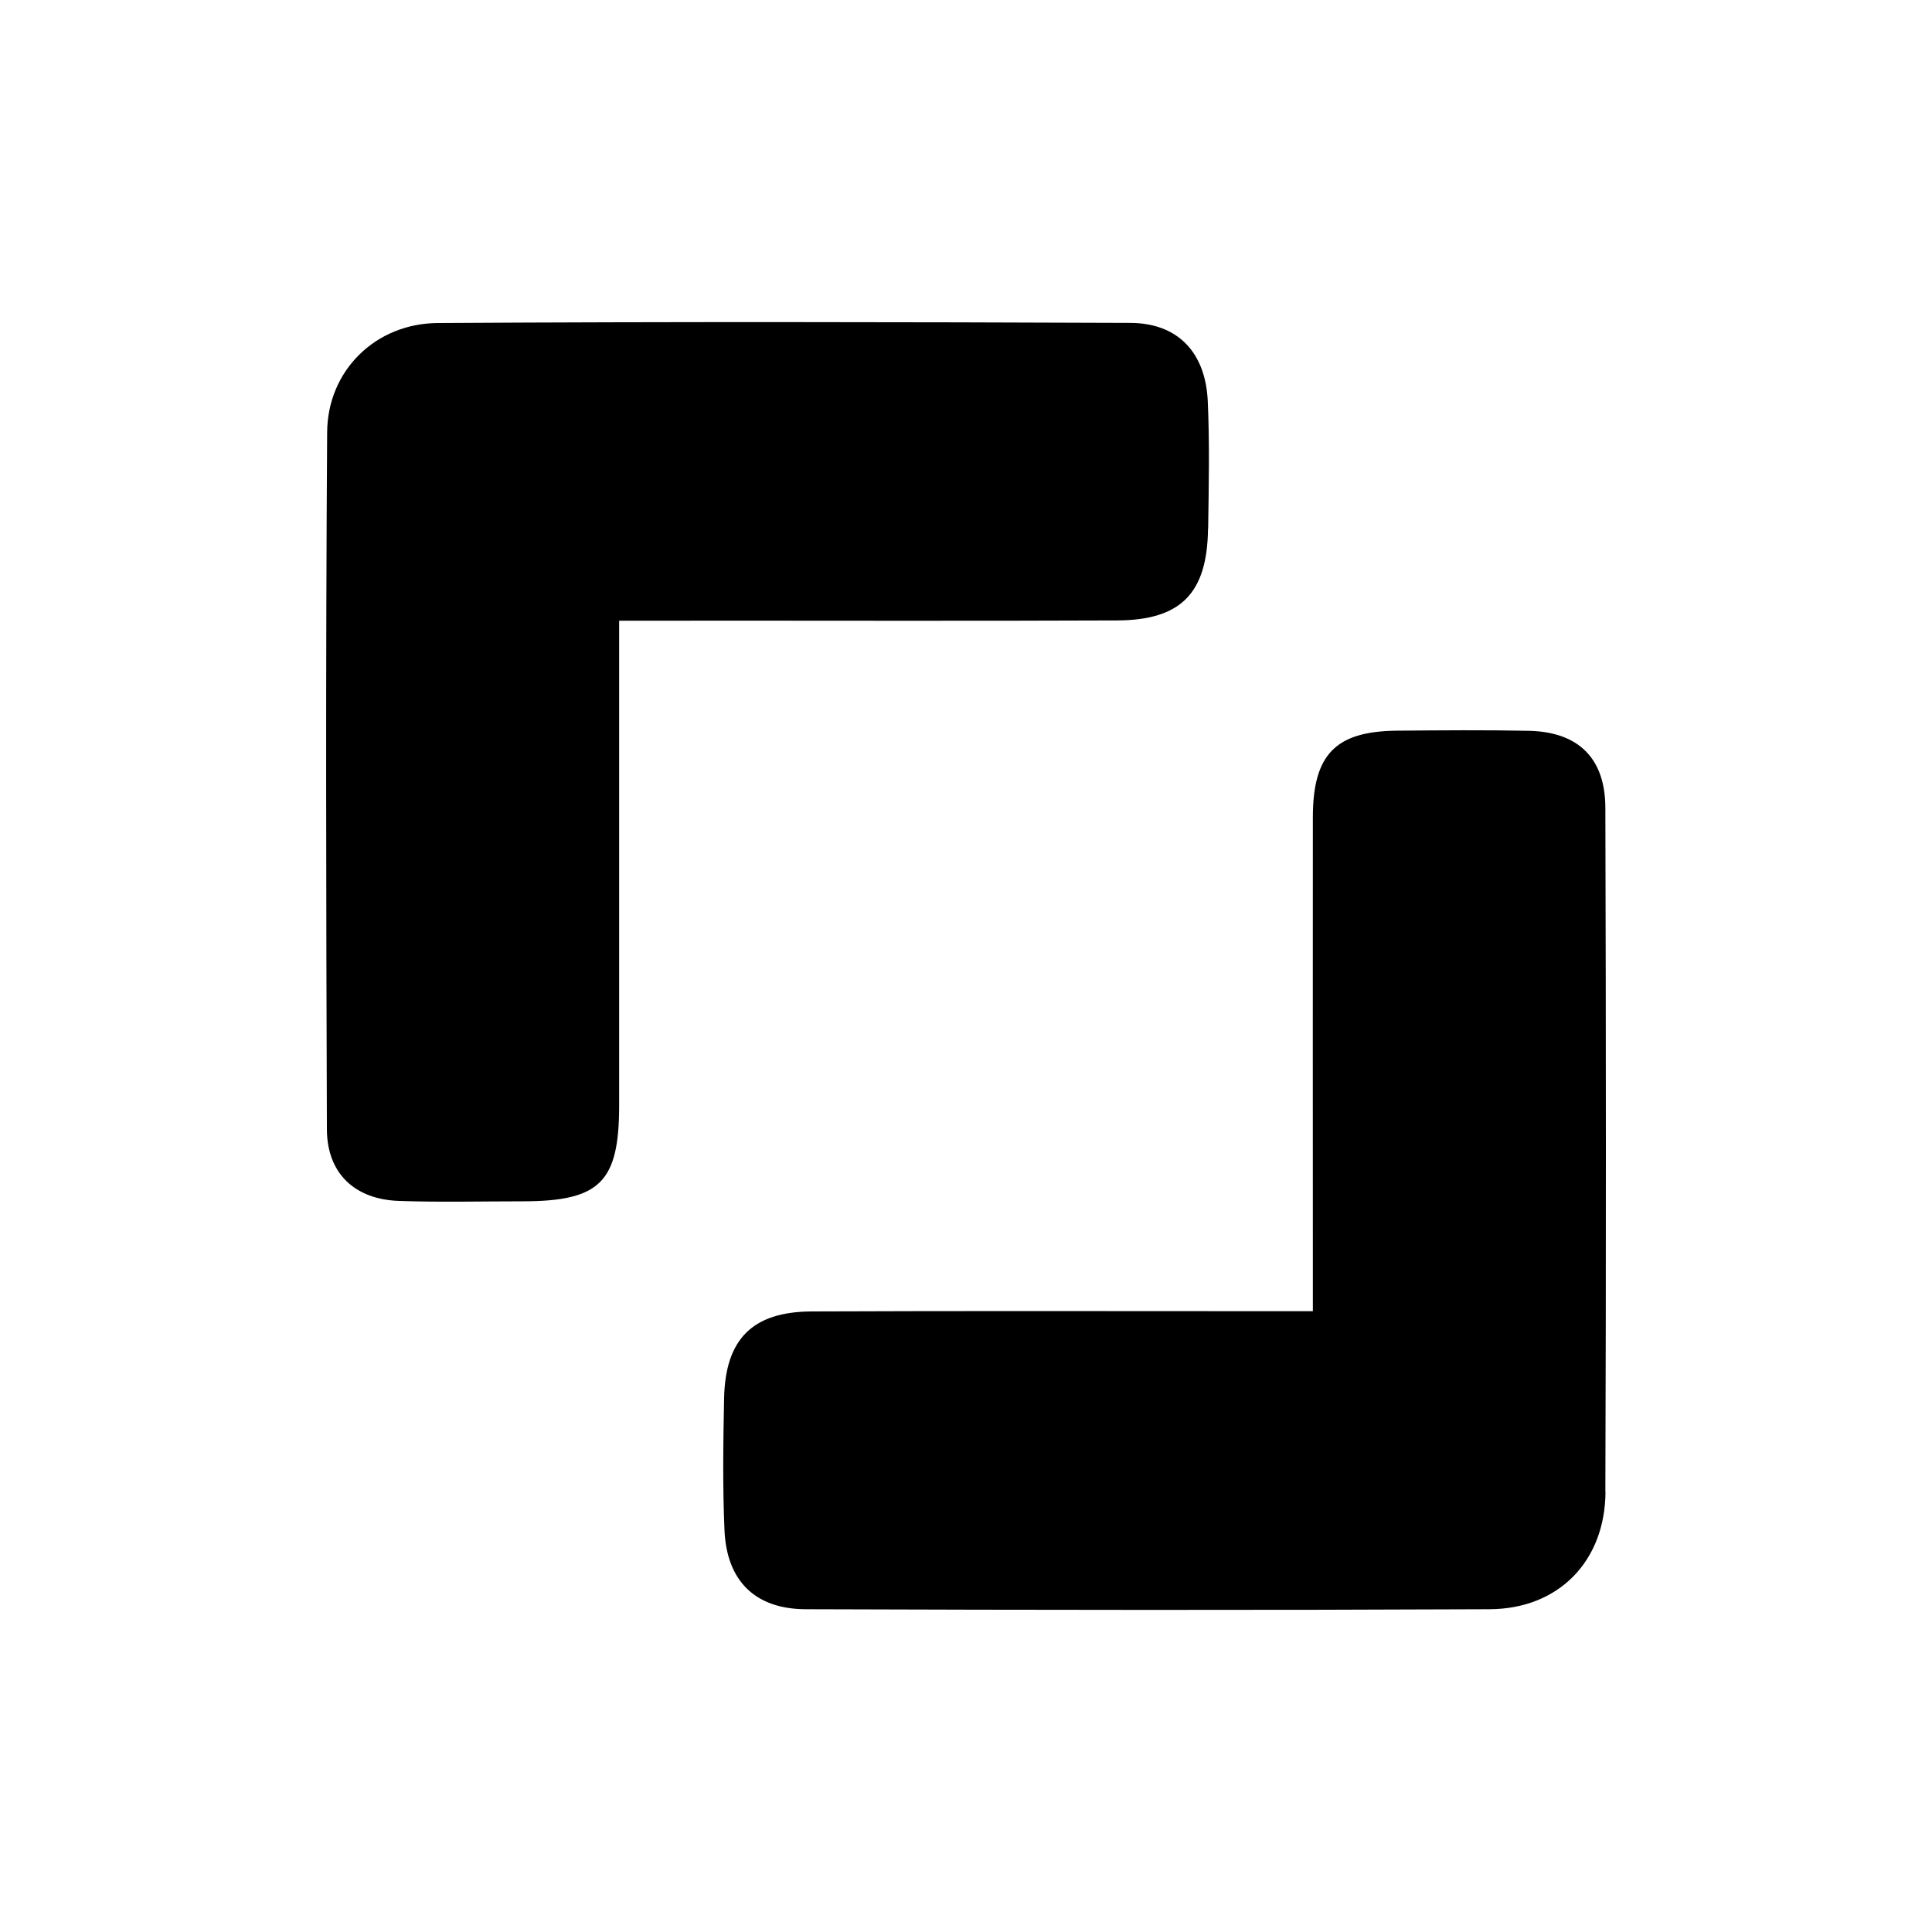
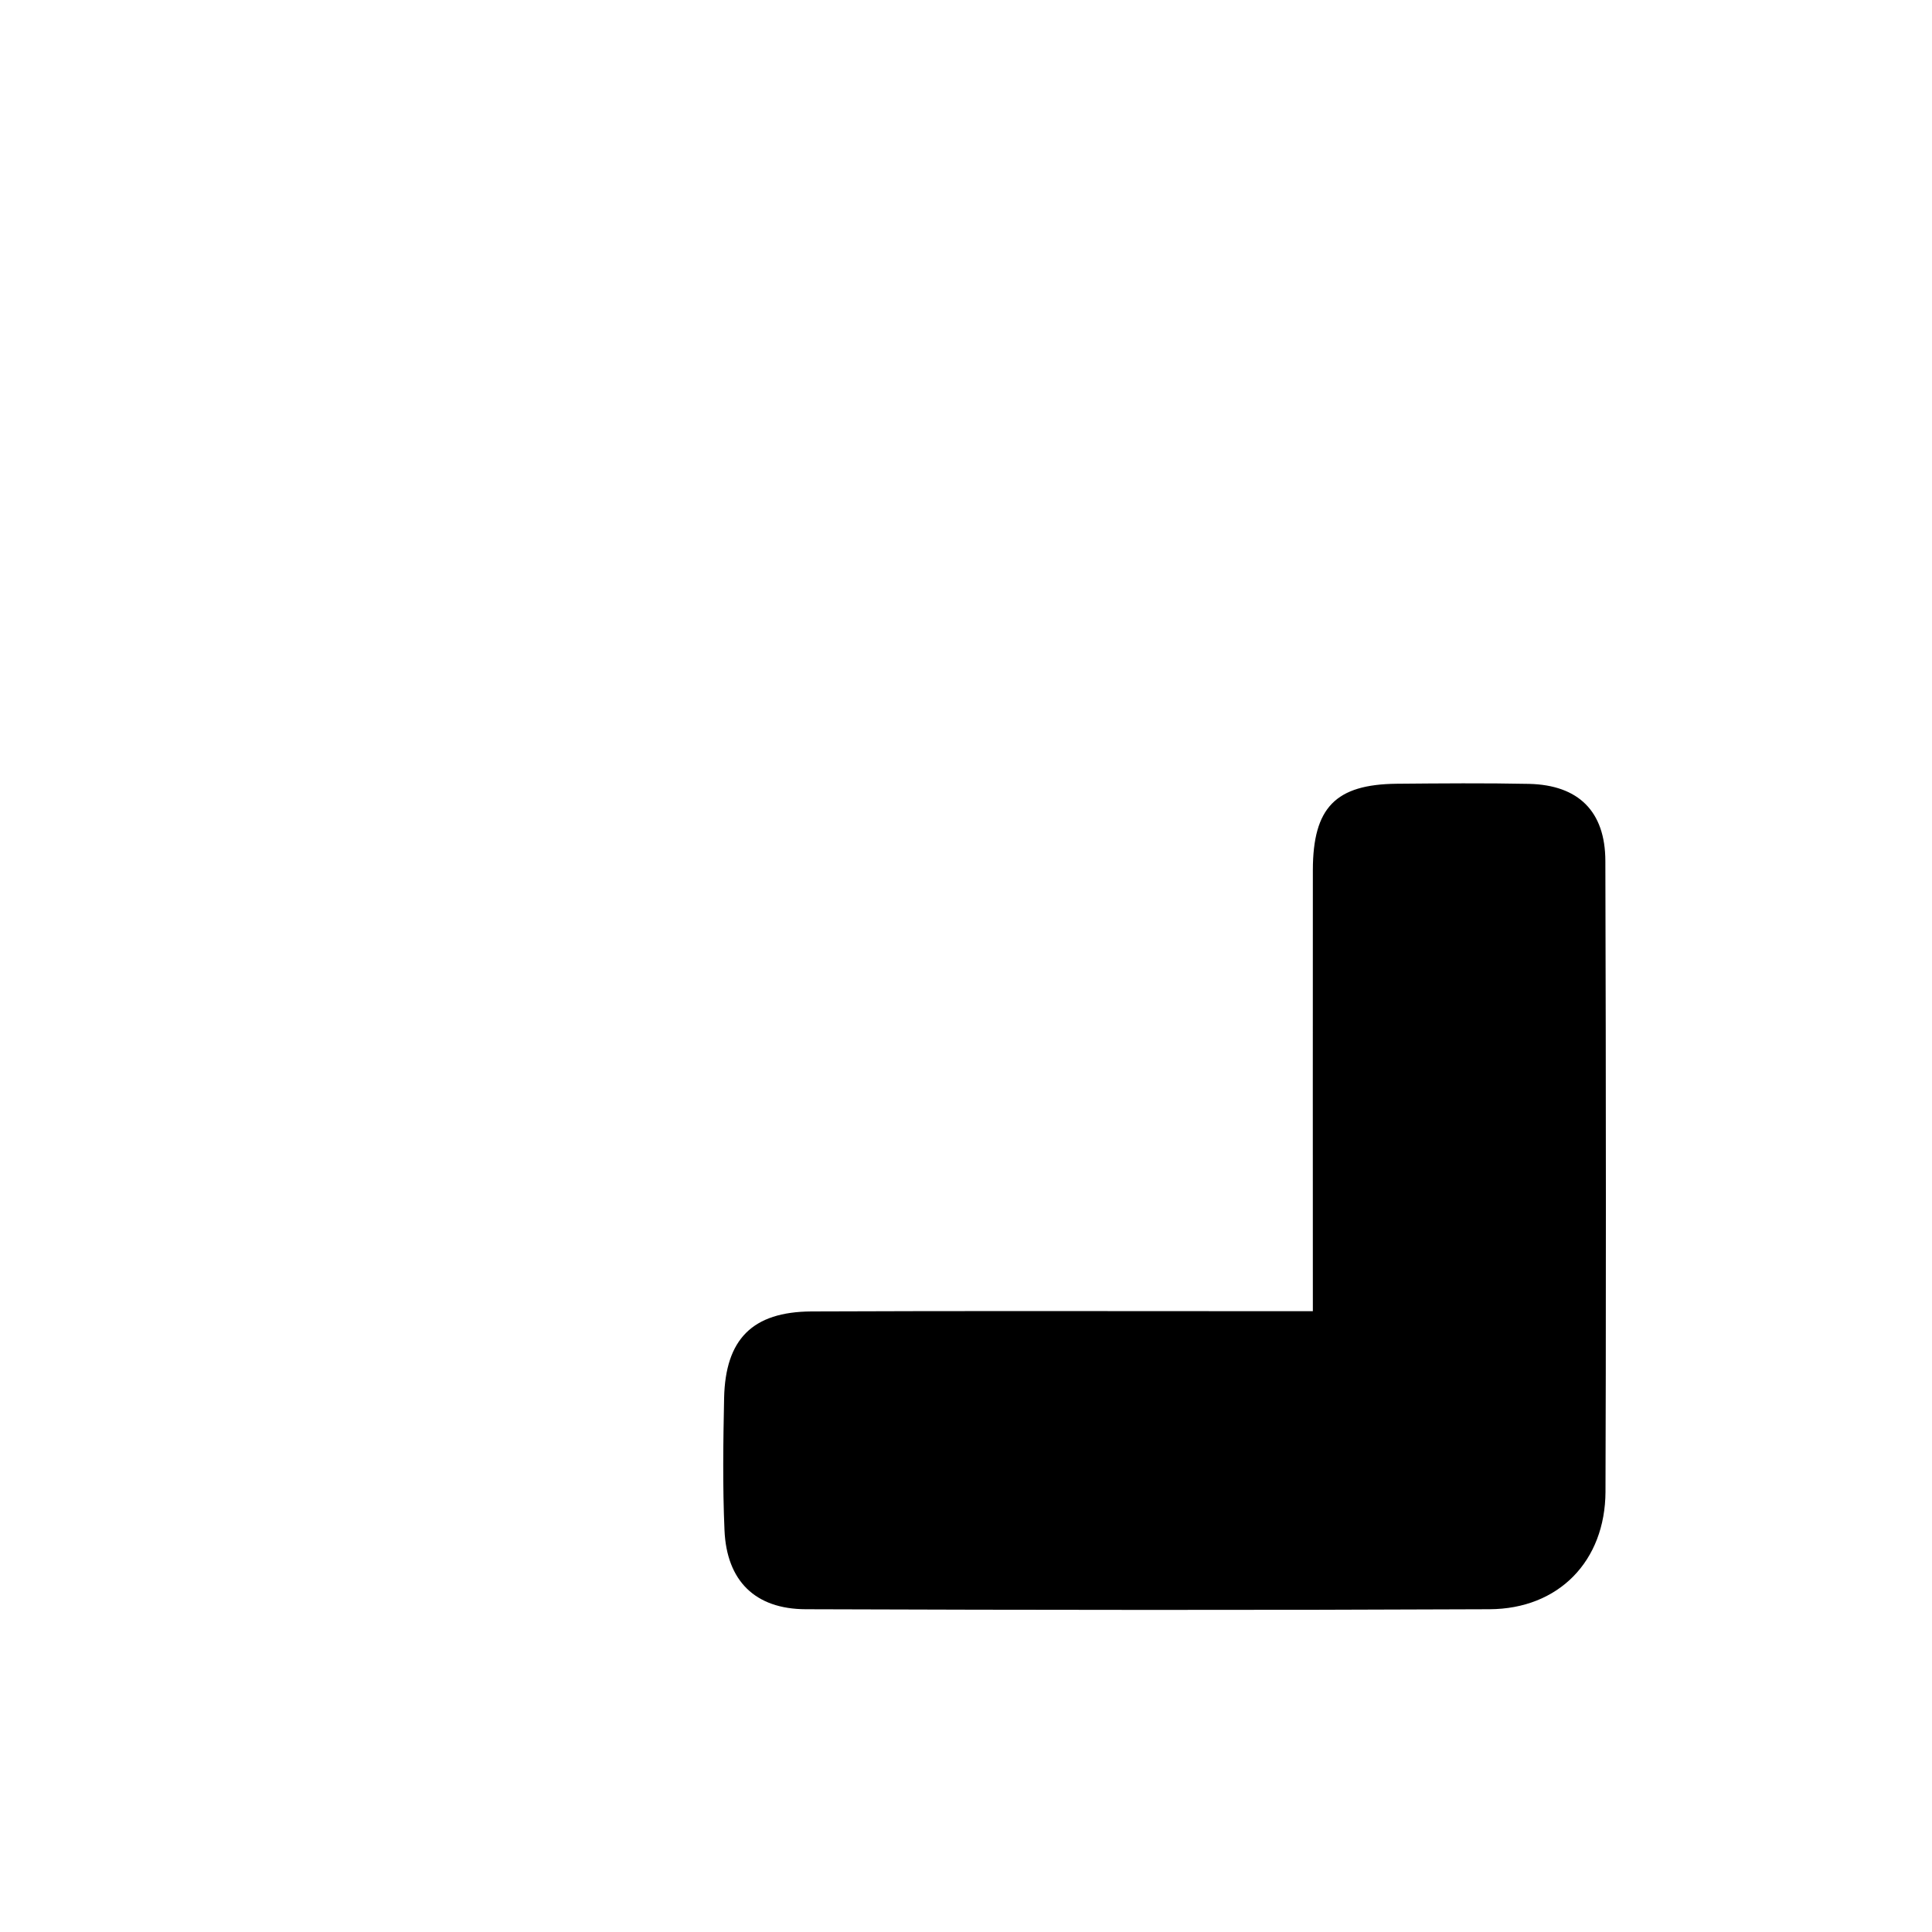
<svg xmlns="http://www.w3.org/2000/svg" id="Layer_1" viewBox="0 0 150 150">
  <g id="kv4Ml6">
    <g>
-       <path d="M93.79,41.05c-.06,5.01-2.1,7.1-7.06,7.12-11.53.05-23.06.01-34.59.02h-4.07c0,12.98,0,25.31,0,37.63,0,5.97-1.49,7.44-7.48,7.45-3.2,0-6.4.08-9.59-.03-3.45-.11-5.61-2.13-5.62-5.57-.06-18.04-.1-36.08.02-54.11.03-4.79,3.76-8.45,8.58-8.48,17.92-.11,35.85-.08,53.77-.01,3.68.01,5.84,2.27,6.02,6.06.15,3.3.08,6.62.03,9.93Z" />
-       <path d="M124.65,115.81c-.02,5.39-3.63,9.11-9.01,9.13-17.7.08-35.39.06-53.08,0-3.93-.01-6.14-2.2-6.31-6.13-.15-3.42-.1-6.85-.03-10.27.1-4.57,2.2-6.69,6.77-6.72,11.65-.05,23.29-.02,34.93-.02h4.01v-4.12c0-11.41-.01-22.83,0-34.25.01-4.86,1.77-6.65,6.51-6.7,3.43-.03,6.85-.06,10.28.01,3.83.09,5.91,2.13,5.92,5.98.05,17.7.06,35.39,0,53.08Z" />
+       <path d="M124.65,115.81c-.02,5.39-3.63,9.11-9.01,9.13-17.7.08-35.39.06-53.08,0-3.93-.01-6.14-2.2-6.31-6.13-.15-3.42-.1-6.85-.03-10.27.1-4.57,2.2-6.69,6.77-6.72,11.65-.05,23.29-.02,34.93-.02h4.01c0-11.41-.01-22.83,0-34.25.01-4.86,1.77-6.65,6.51-6.7,3.43-.03,6.85-.06,10.28.01,3.83.09,5.91,2.13,5.92,5.98.05,17.7.06,35.39,0,53.08Z" />
    </g>
  </g>
</svg>